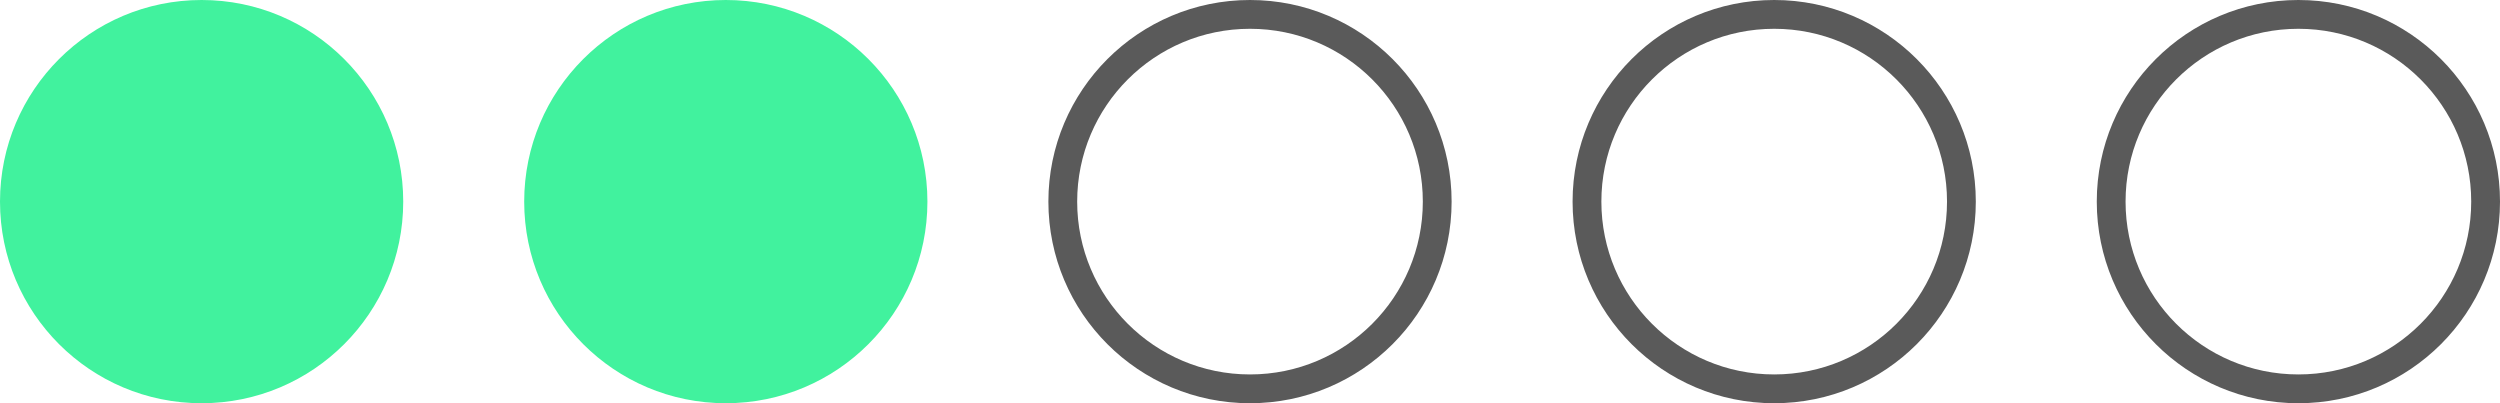
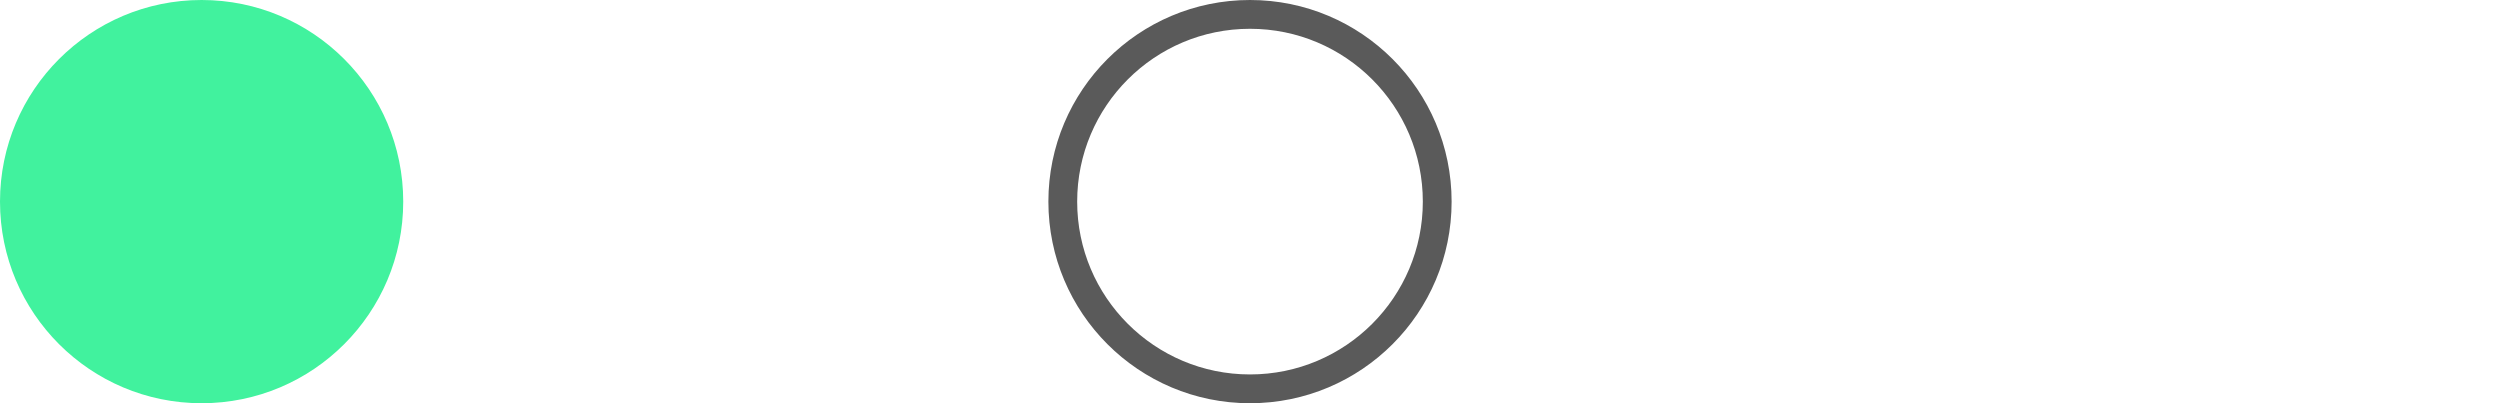
<svg xmlns="http://www.w3.org/2000/svg" width="62" height="10" viewBox="0 0 62 10" fill="none">
  <circle cx="5" cy="5" r="5" fill="#41F29E" />
-   <circle cx="18" cy="5" r="5" fill="#41F29E" />
  <circle cx="31" cy="5" r="4.643" stroke="#5A5A5A" stroke-width="0.714" />
-   <circle cx="44" cy="5" r="4.643" stroke="#5A5A5A" stroke-width="0.714" />
-   <circle cx="57" cy="5" r="4.643" stroke="#5A5A5A" stroke-width="0.714" />
</svg>